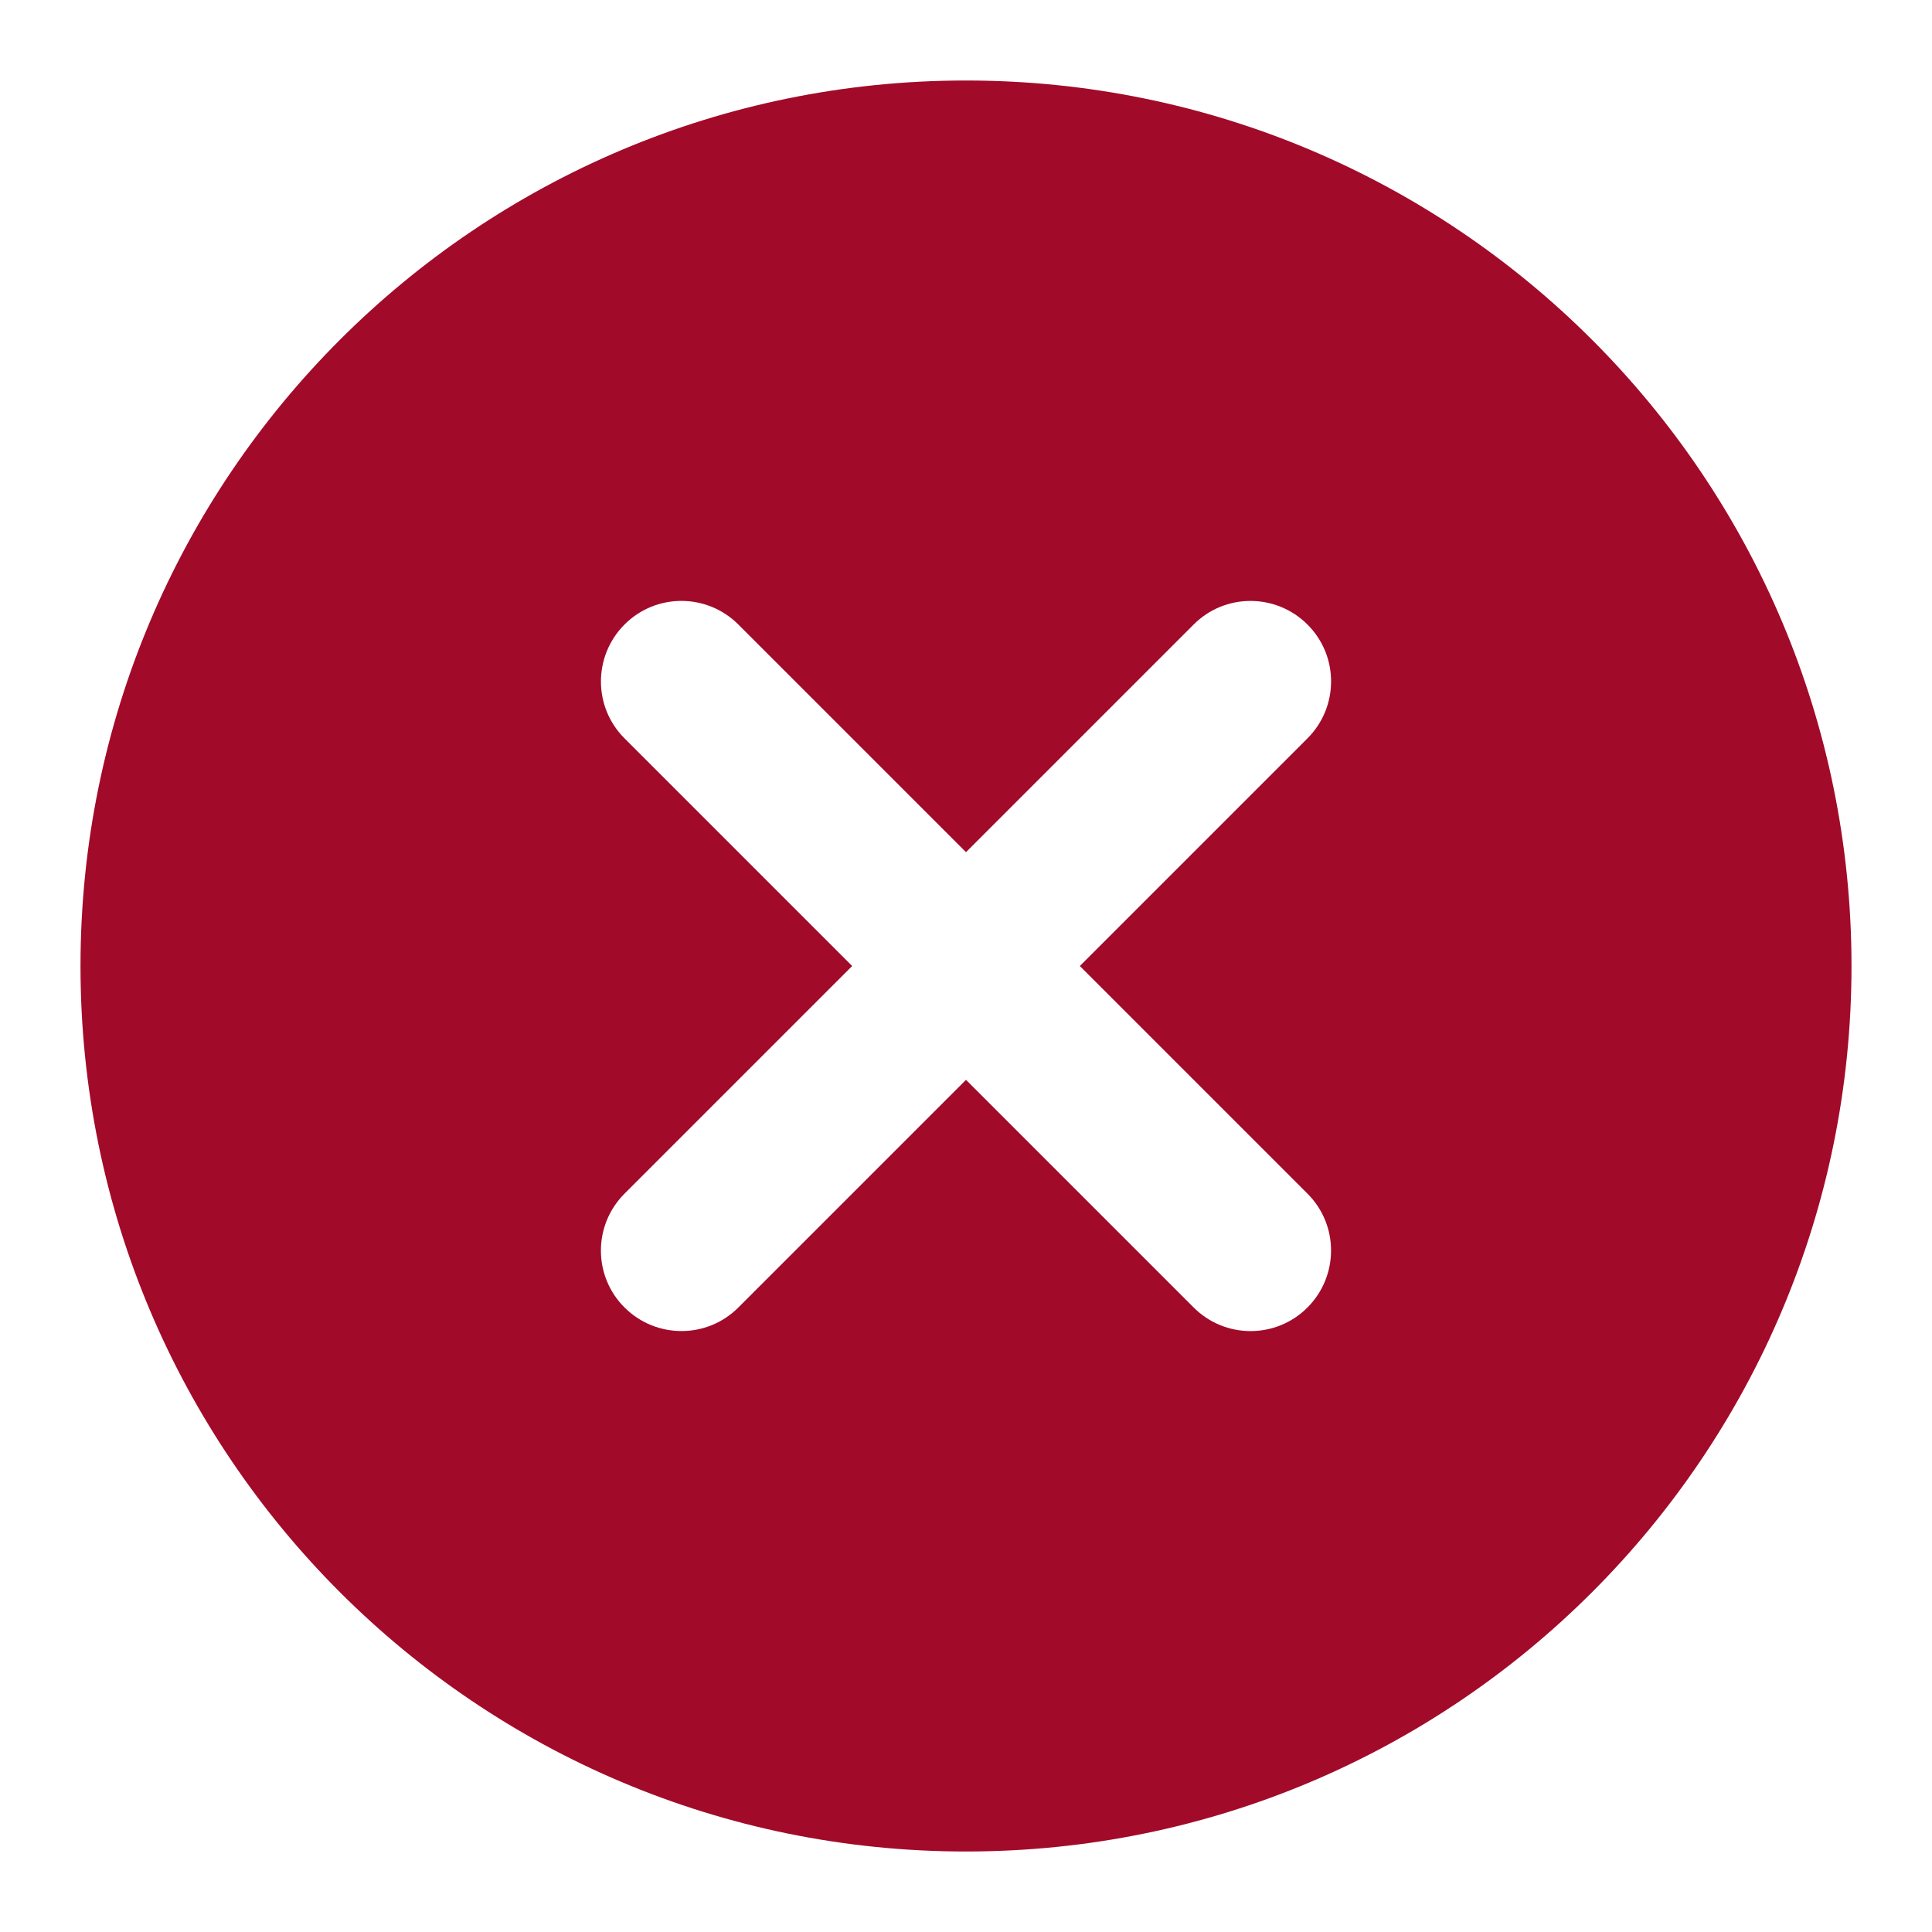
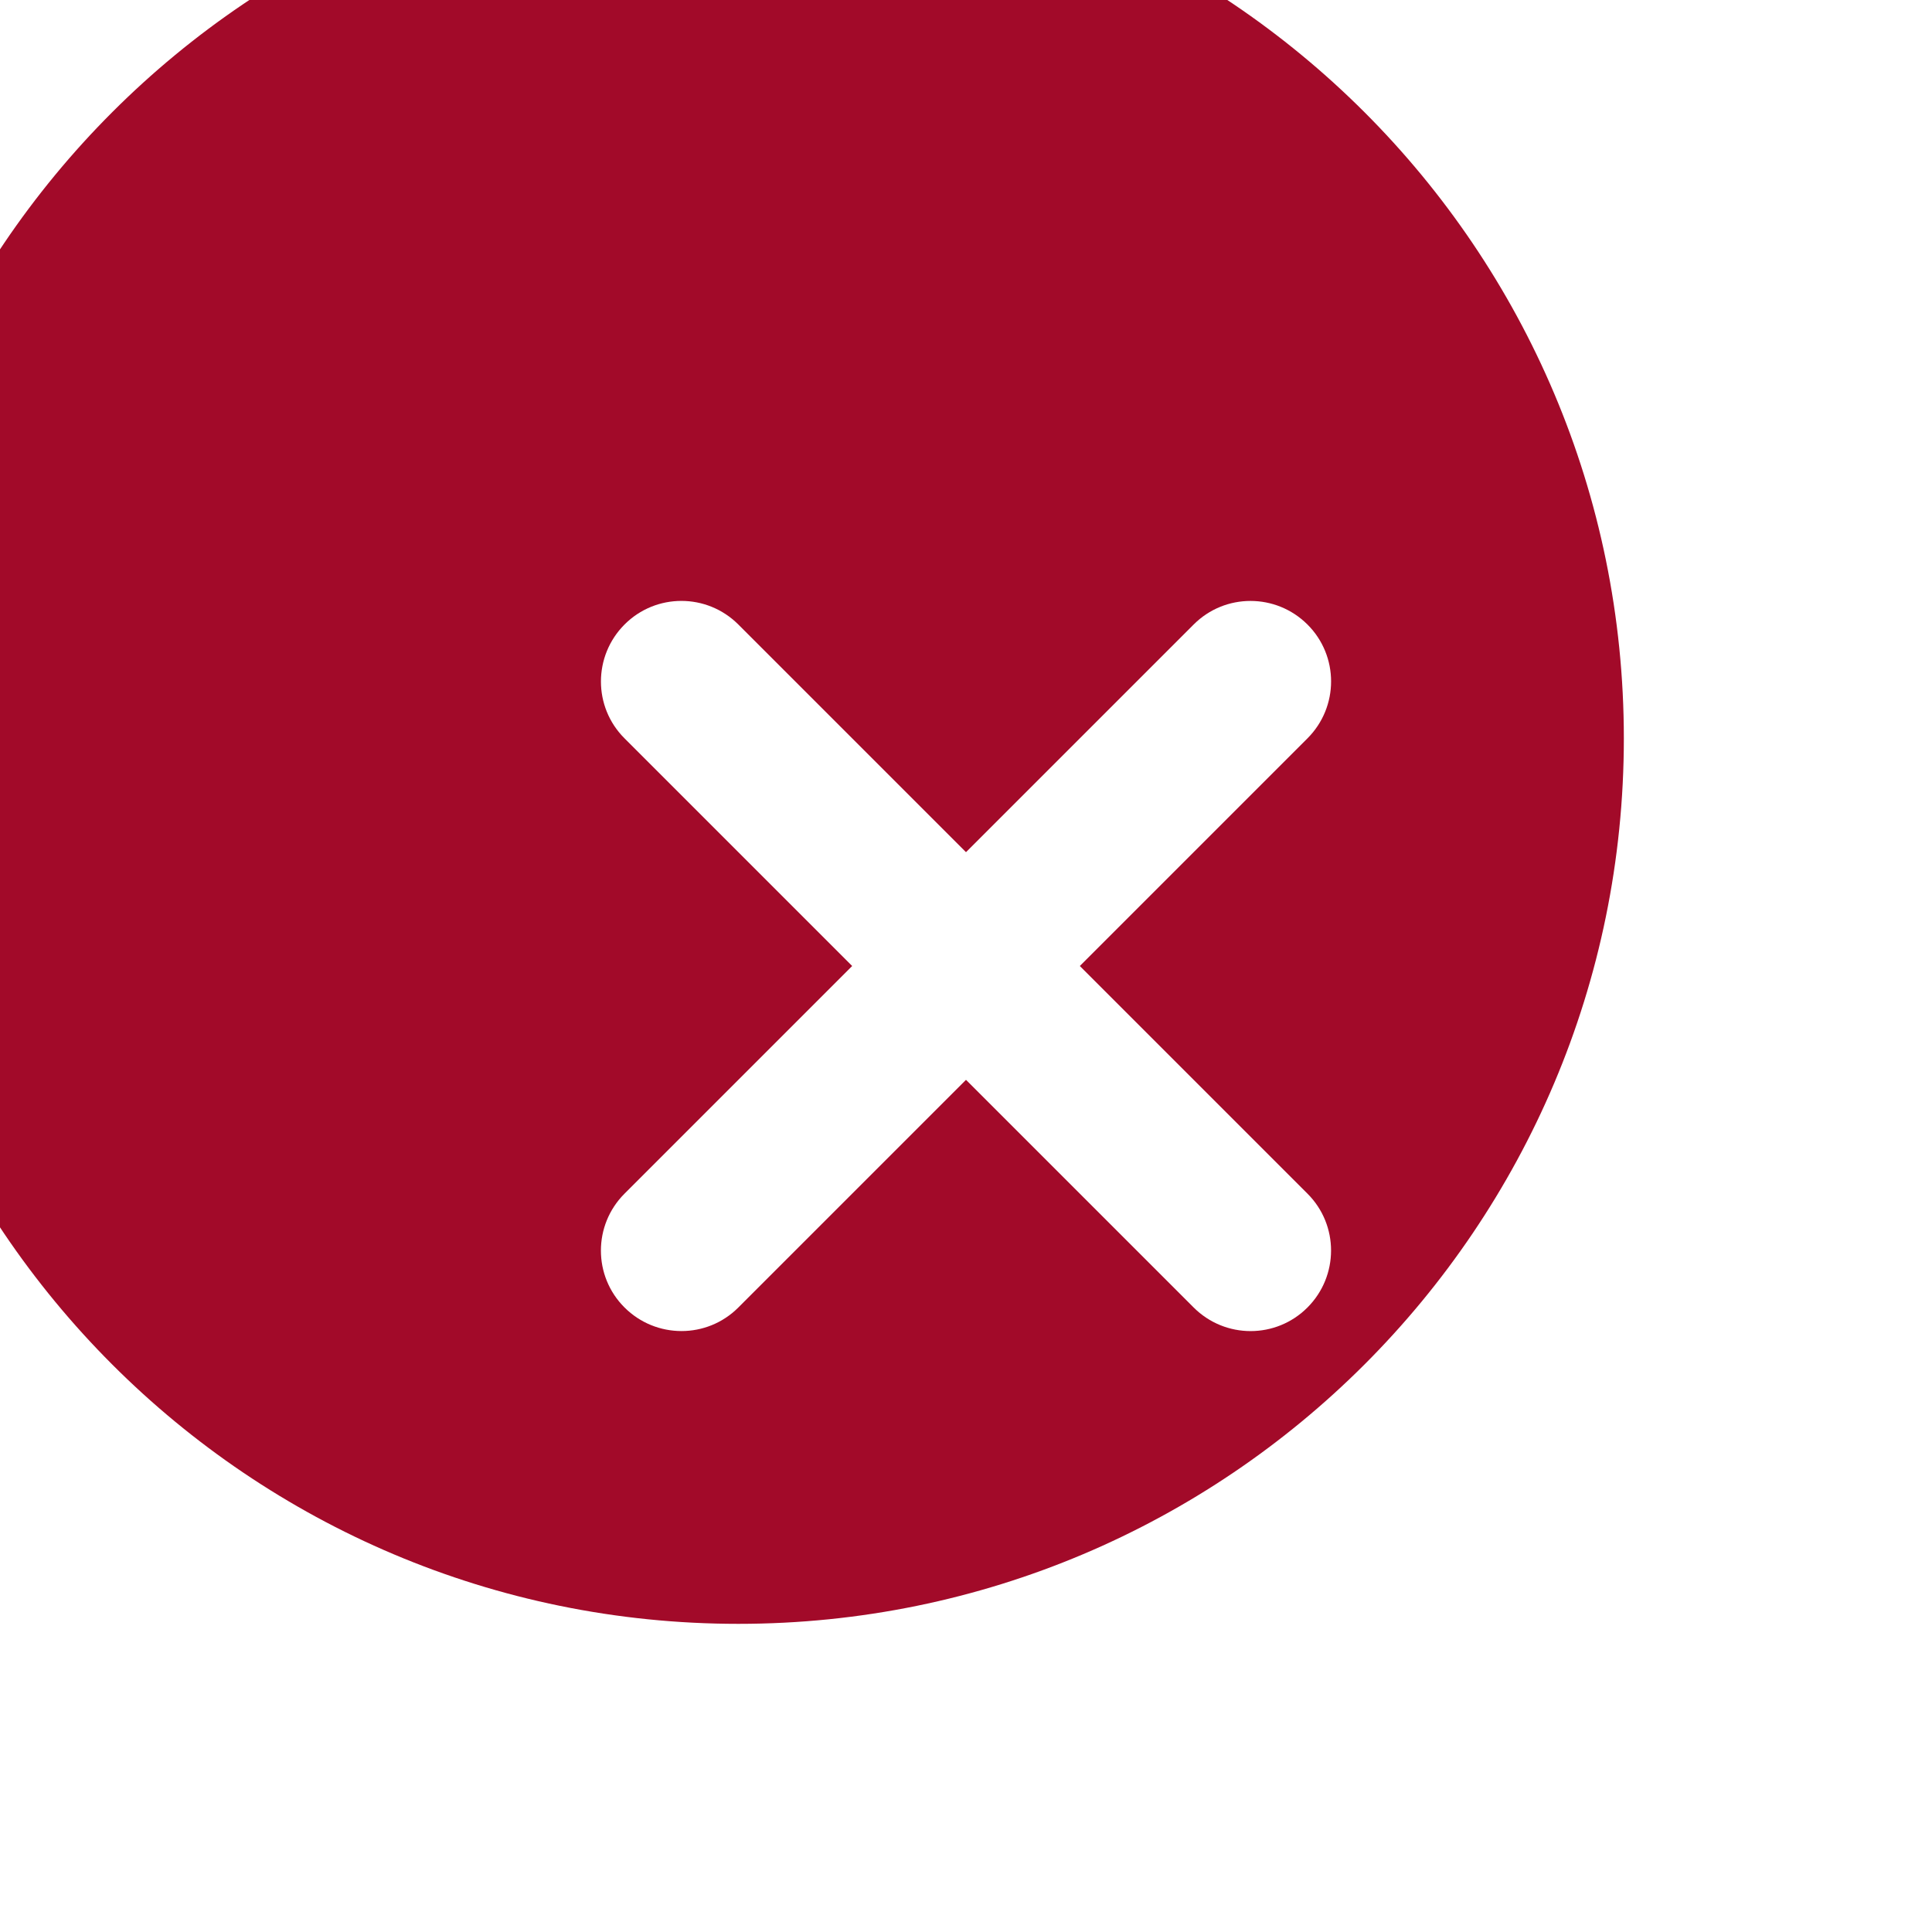
<svg xmlns="http://www.w3.org/2000/svg" fill="#a20a29" height="24" viewBox="0 0 24 24" width="24">
-   <path d="m10.586 12-2.828 2.828c-.391.391-.391 1.024 0 1.414s1.024.391 1.414 0l2.828-2.828 2.828 2.828c.391.391 1.024.391 1.414 0s.391-1.024 0-1.414l-2.828-2.828 2.828-2.828c.391-.391.391-1.024 0-1.414s-1.024-.391-1.414 0l-2.828 2.828-2.828-2.828c-.391-.391-1.024-.391-1.414 0s-.391 1.024 0 1.414zm1.414 11c-6.075 0-11-4.925-11-11 0-6.075 4.925-11 11-11 6.075 0 11 4.925 11 11 0 6.075-4.925 11-11 11z" />
+   <path d="m10.586 12-2.828 2.828c-.391.391-.391 1.024 0 1.414s1.024.391 1.414 0l2.828-2.828 2.828 2.828c.391.391 1.024.391 1.414 0s.391-1.024 0-1.414l-2.828-2.828 2.828-2.828c.391-.391.391-1.024 0-1.414s-1.024-.391-1.414 0l-2.828 2.828-2.828-2.828c-.391-.391-1.024-.391-1.414 0s-.391 1.024 0 1.414m1.414 11c-6.075 0-11-4.925-11-11 0-6.075 4.925-11 11-11 6.075 0 11 4.925 11 11 0 6.075-4.925 11-11 11z" />
</svg>